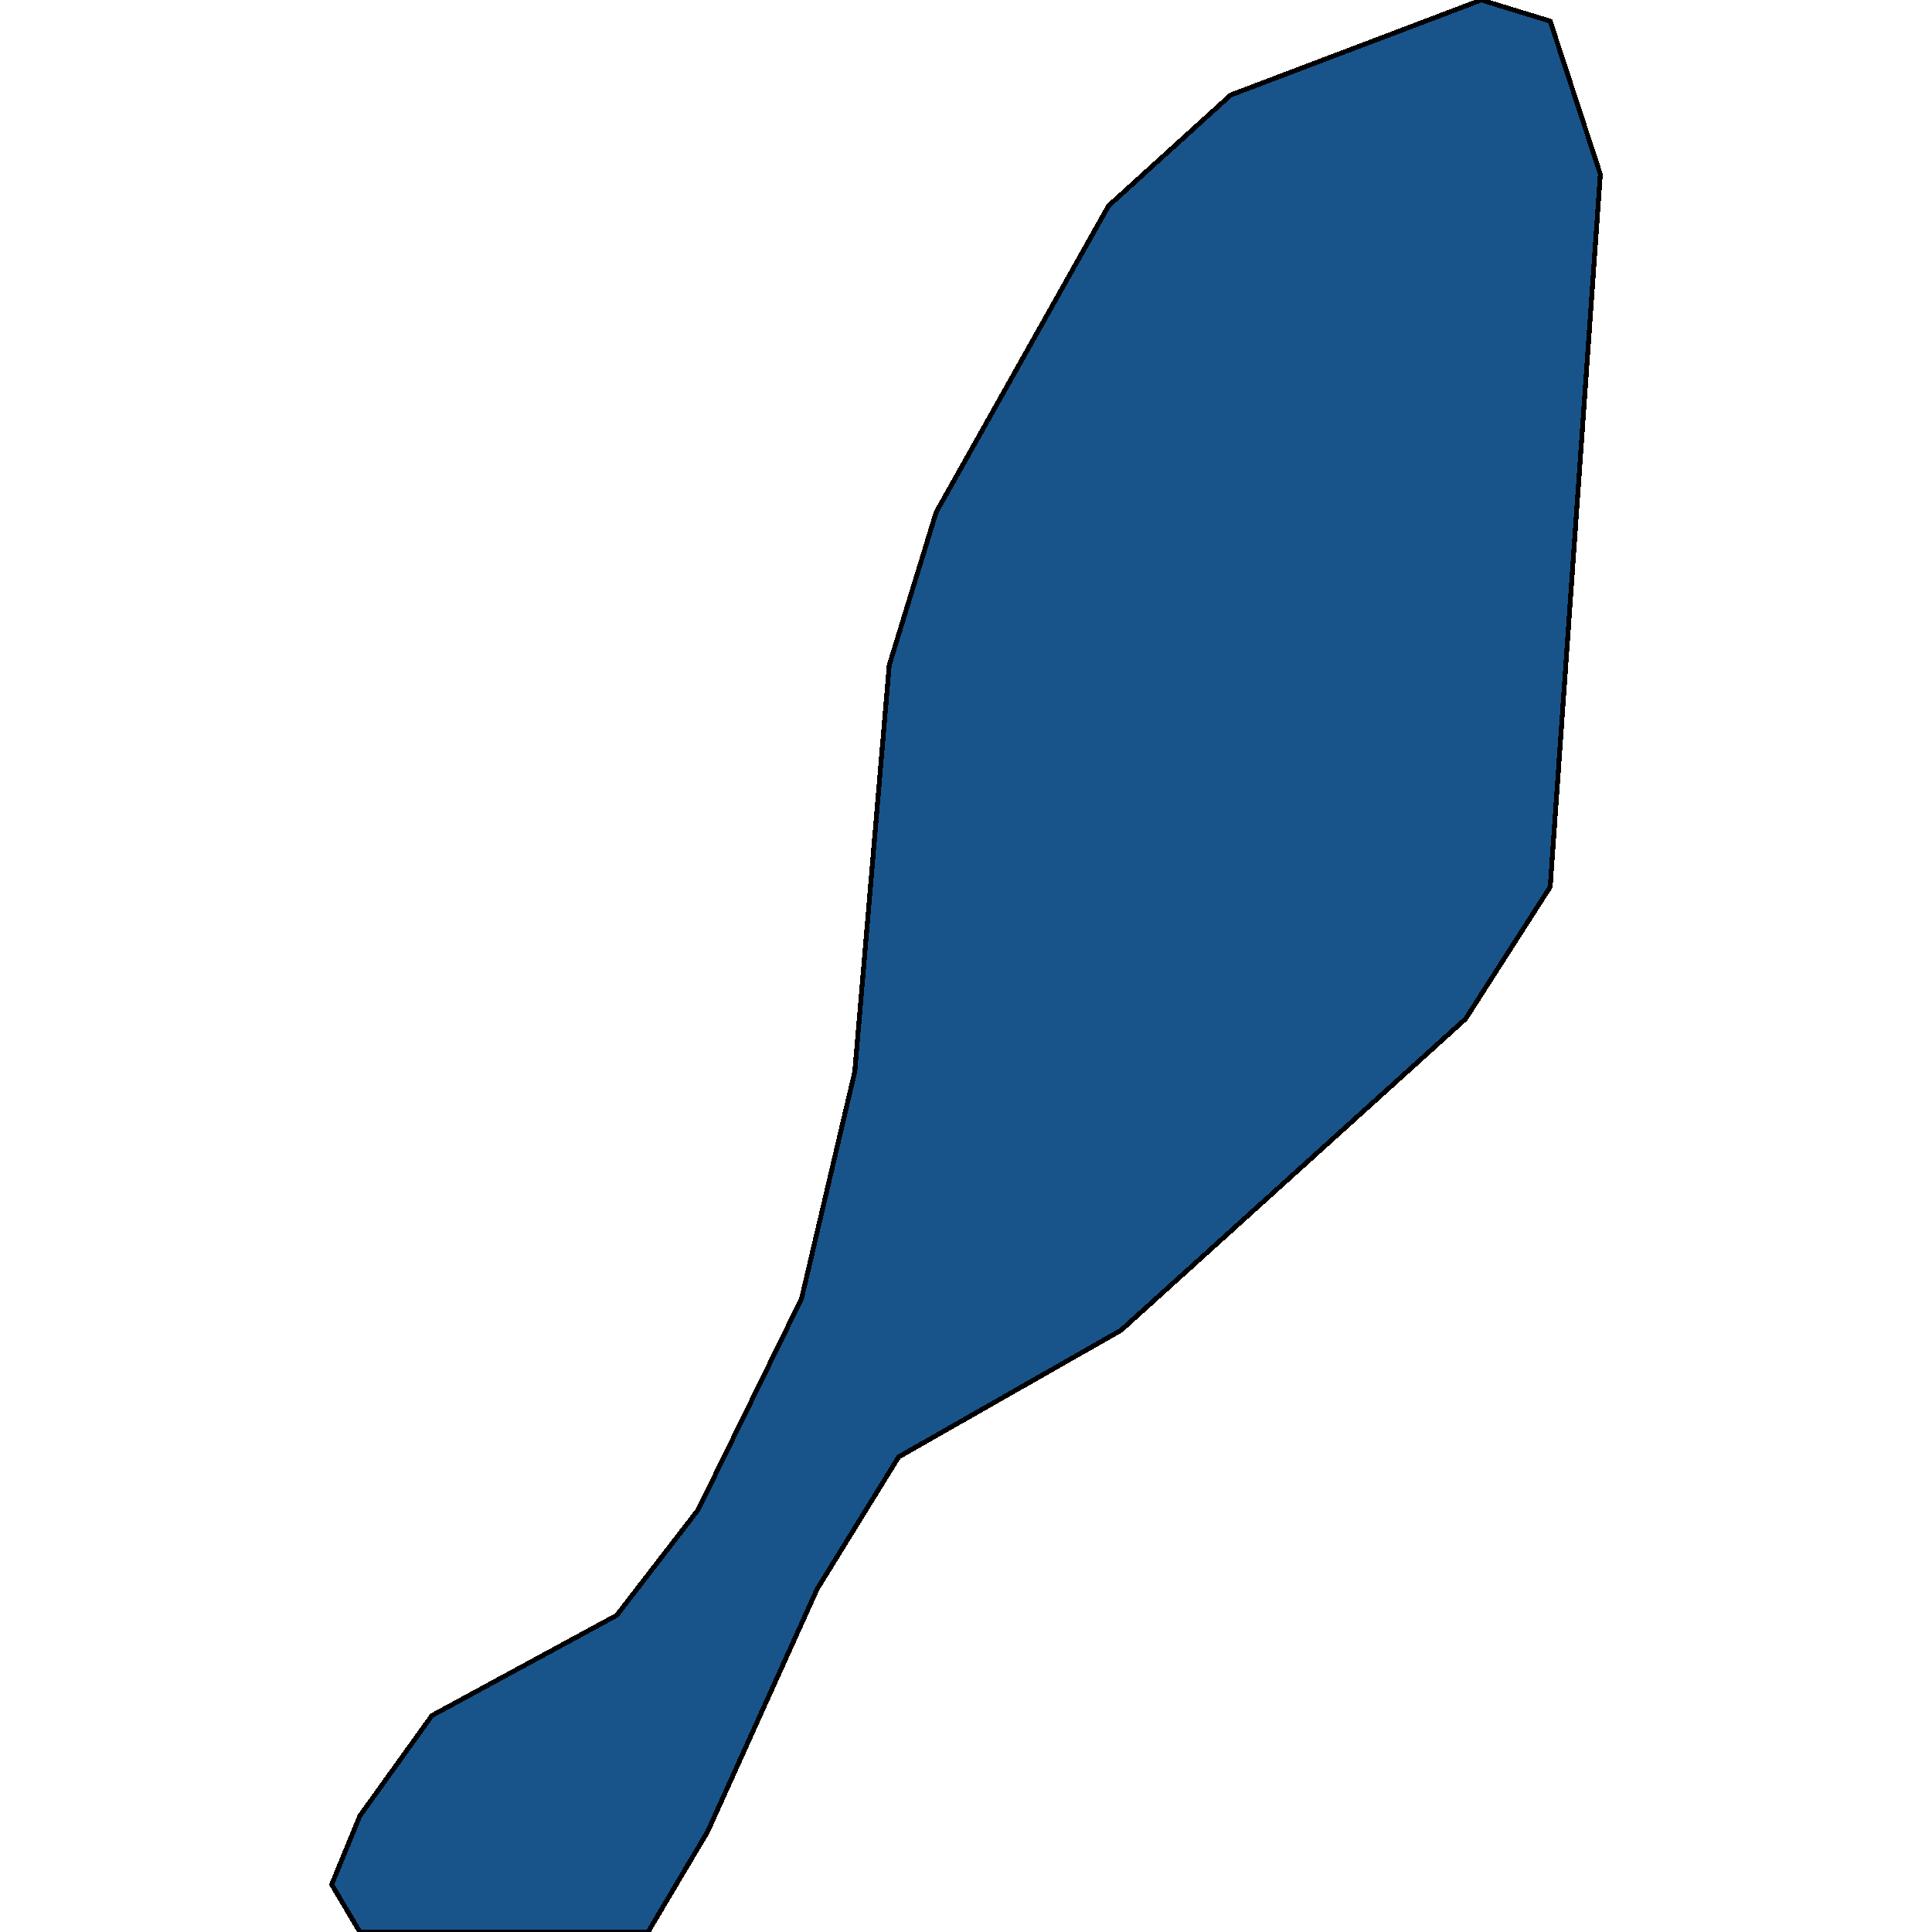
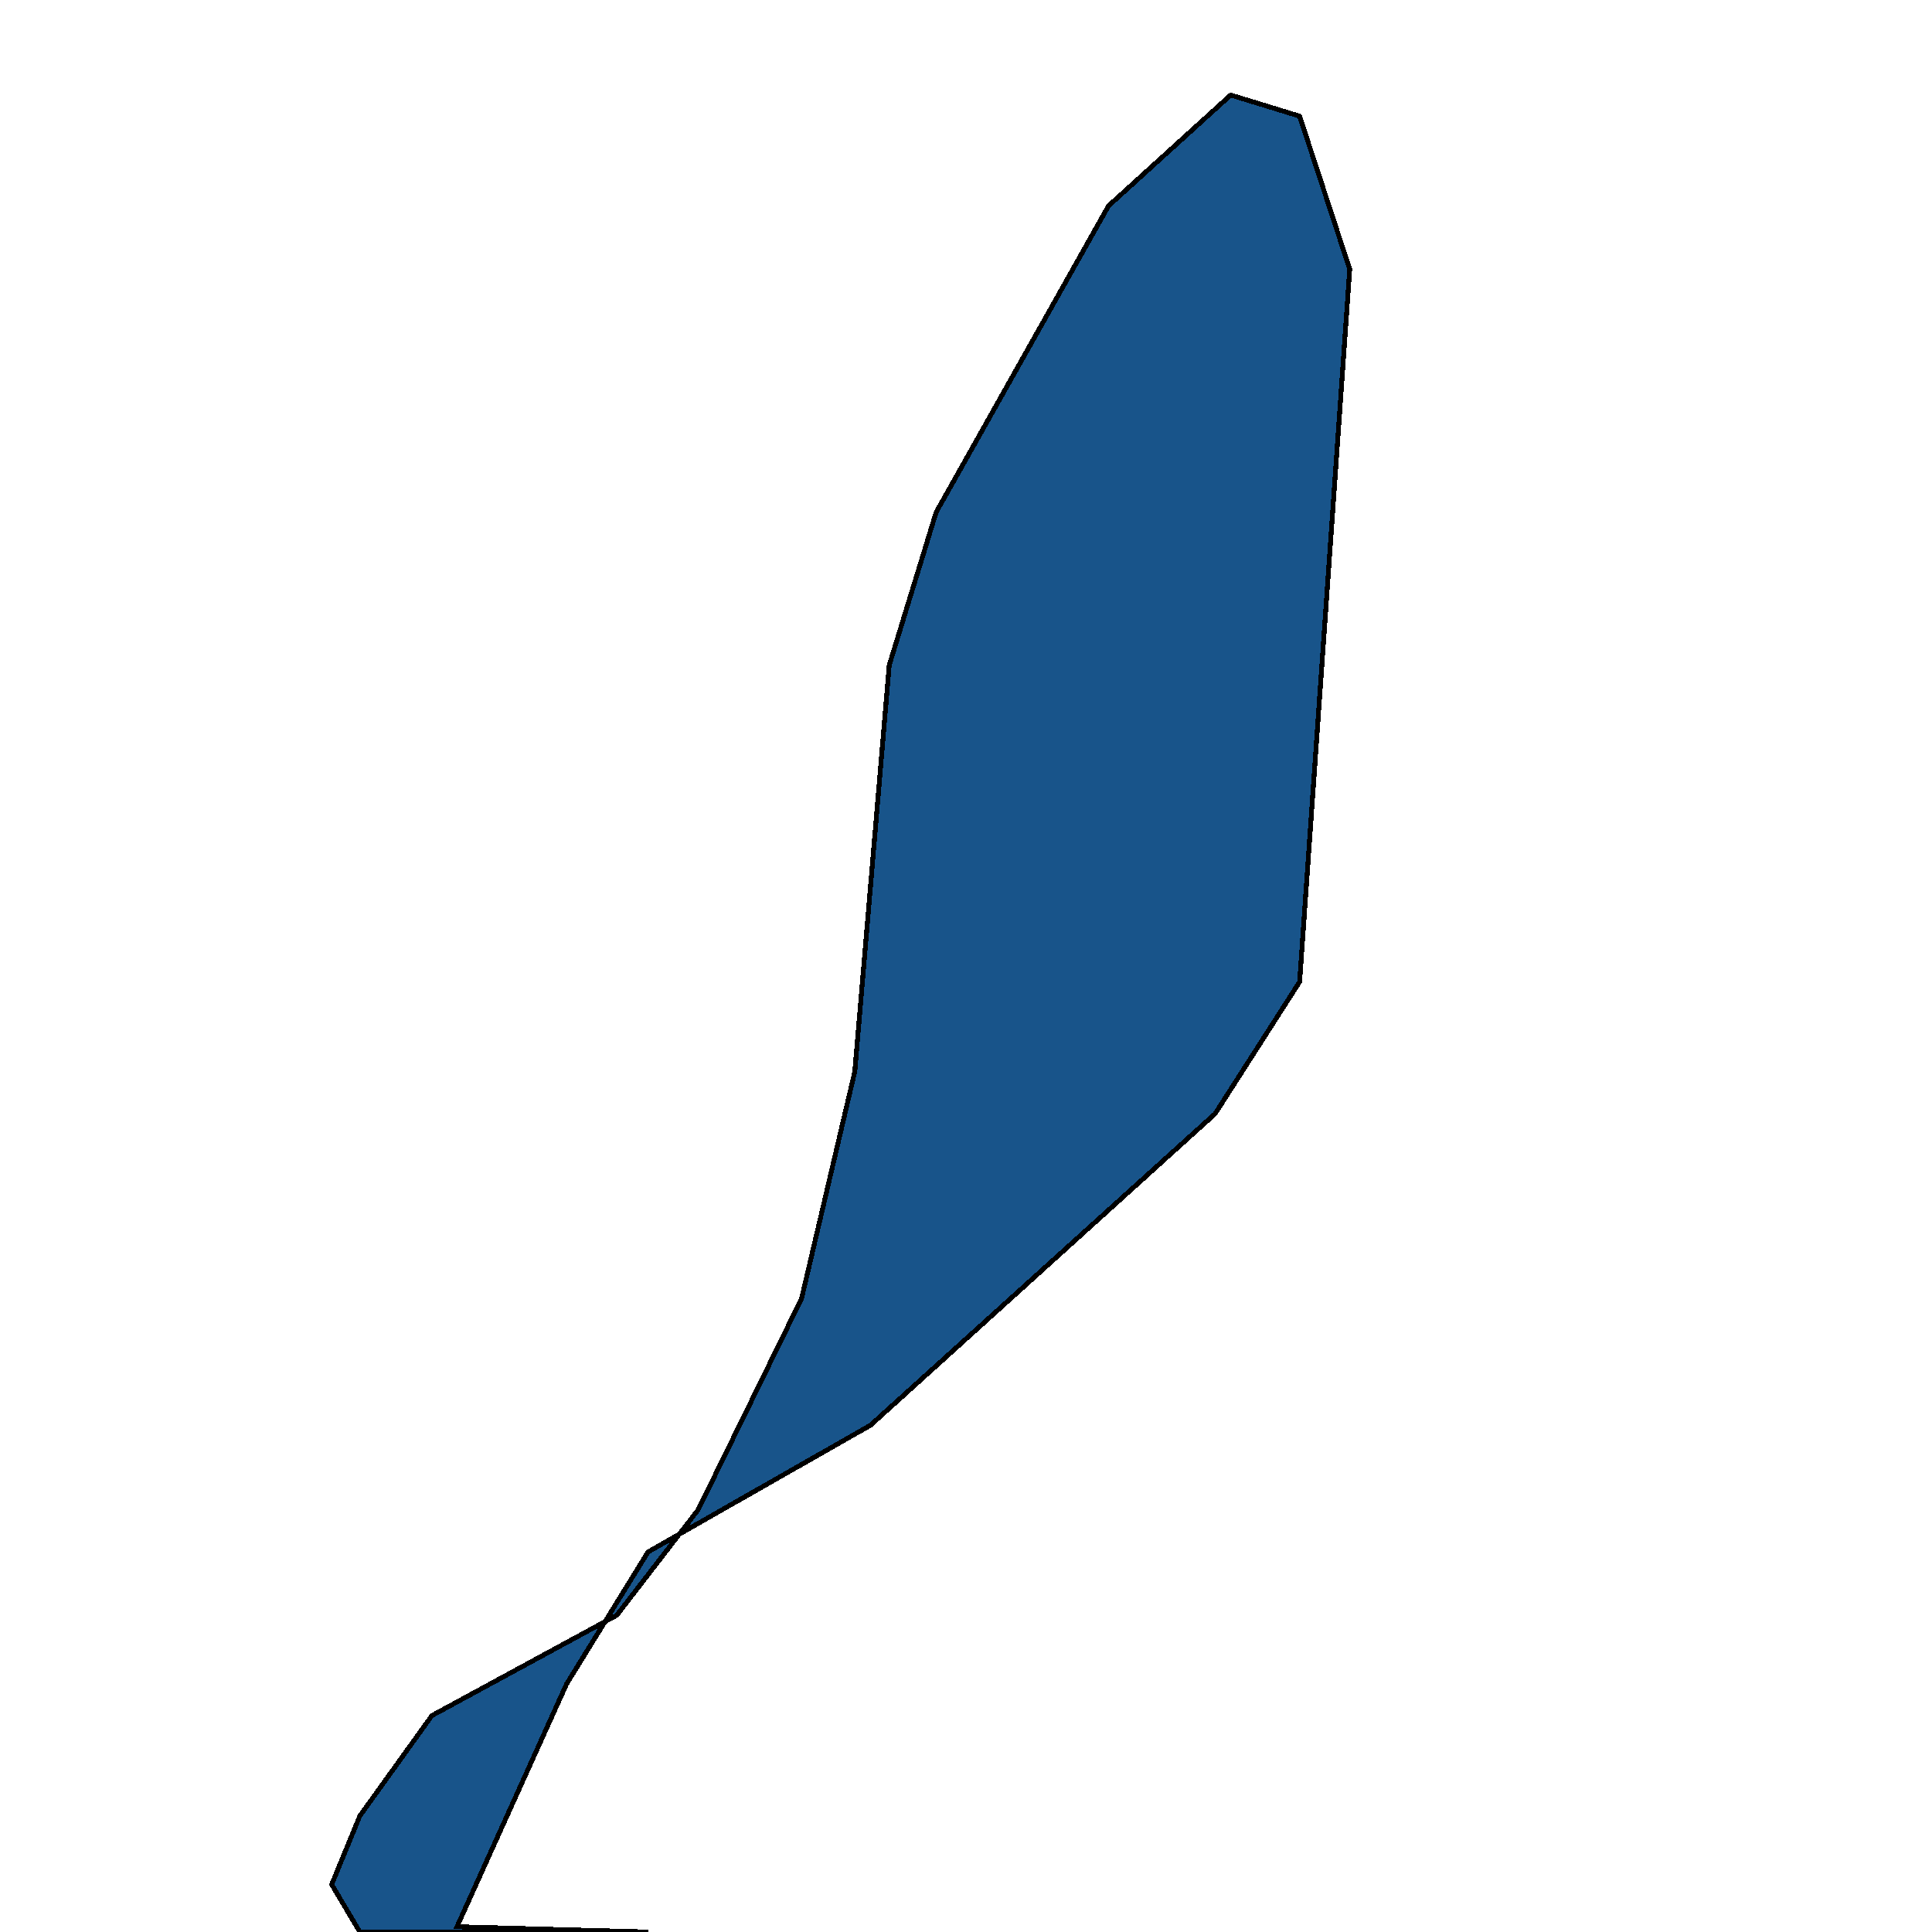
<svg xmlns="http://www.w3.org/2000/svg" width="400" height="400">
-   <path d="M134.173 400H74.507l-5.836-9.836 5.836-14.207 14.917-20.764 38.264-20.764 16.862-21.858 21.402-43.715 11.025-46.994 7.134-84.153 9.728-31.695 35.67-63.39 25.293-22.951L306.685 0l14.268 4.372 10.376 31.695-10.376 147.544-17.51 27.322-71.34 64.48-46.047 26.23-16.862 27.321-22.699 50.272Z" style="stroke:#000;fill:#18548a;shape-rendering:crispEdges;stroke-width:1px" />
+   <path d="M134.173 400H74.507l-5.836-9.836 5.836-14.207 14.917-20.764 38.264-20.764 16.862-21.858 21.402-43.715 11.025-46.994 7.134-84.153 9.728-31.695 35.67-63.39 25.293-22.951l14.268 4.372 10.376 31.695-10.376 147.544-17.51 27.322-71.34 64.48-46.047 26.23-16.862 27.321-22.699 50.272Z" style="stroke:#000;fill:#18548a;shape-rendering:crispEdges;stroke-width:1px" />
</svg>